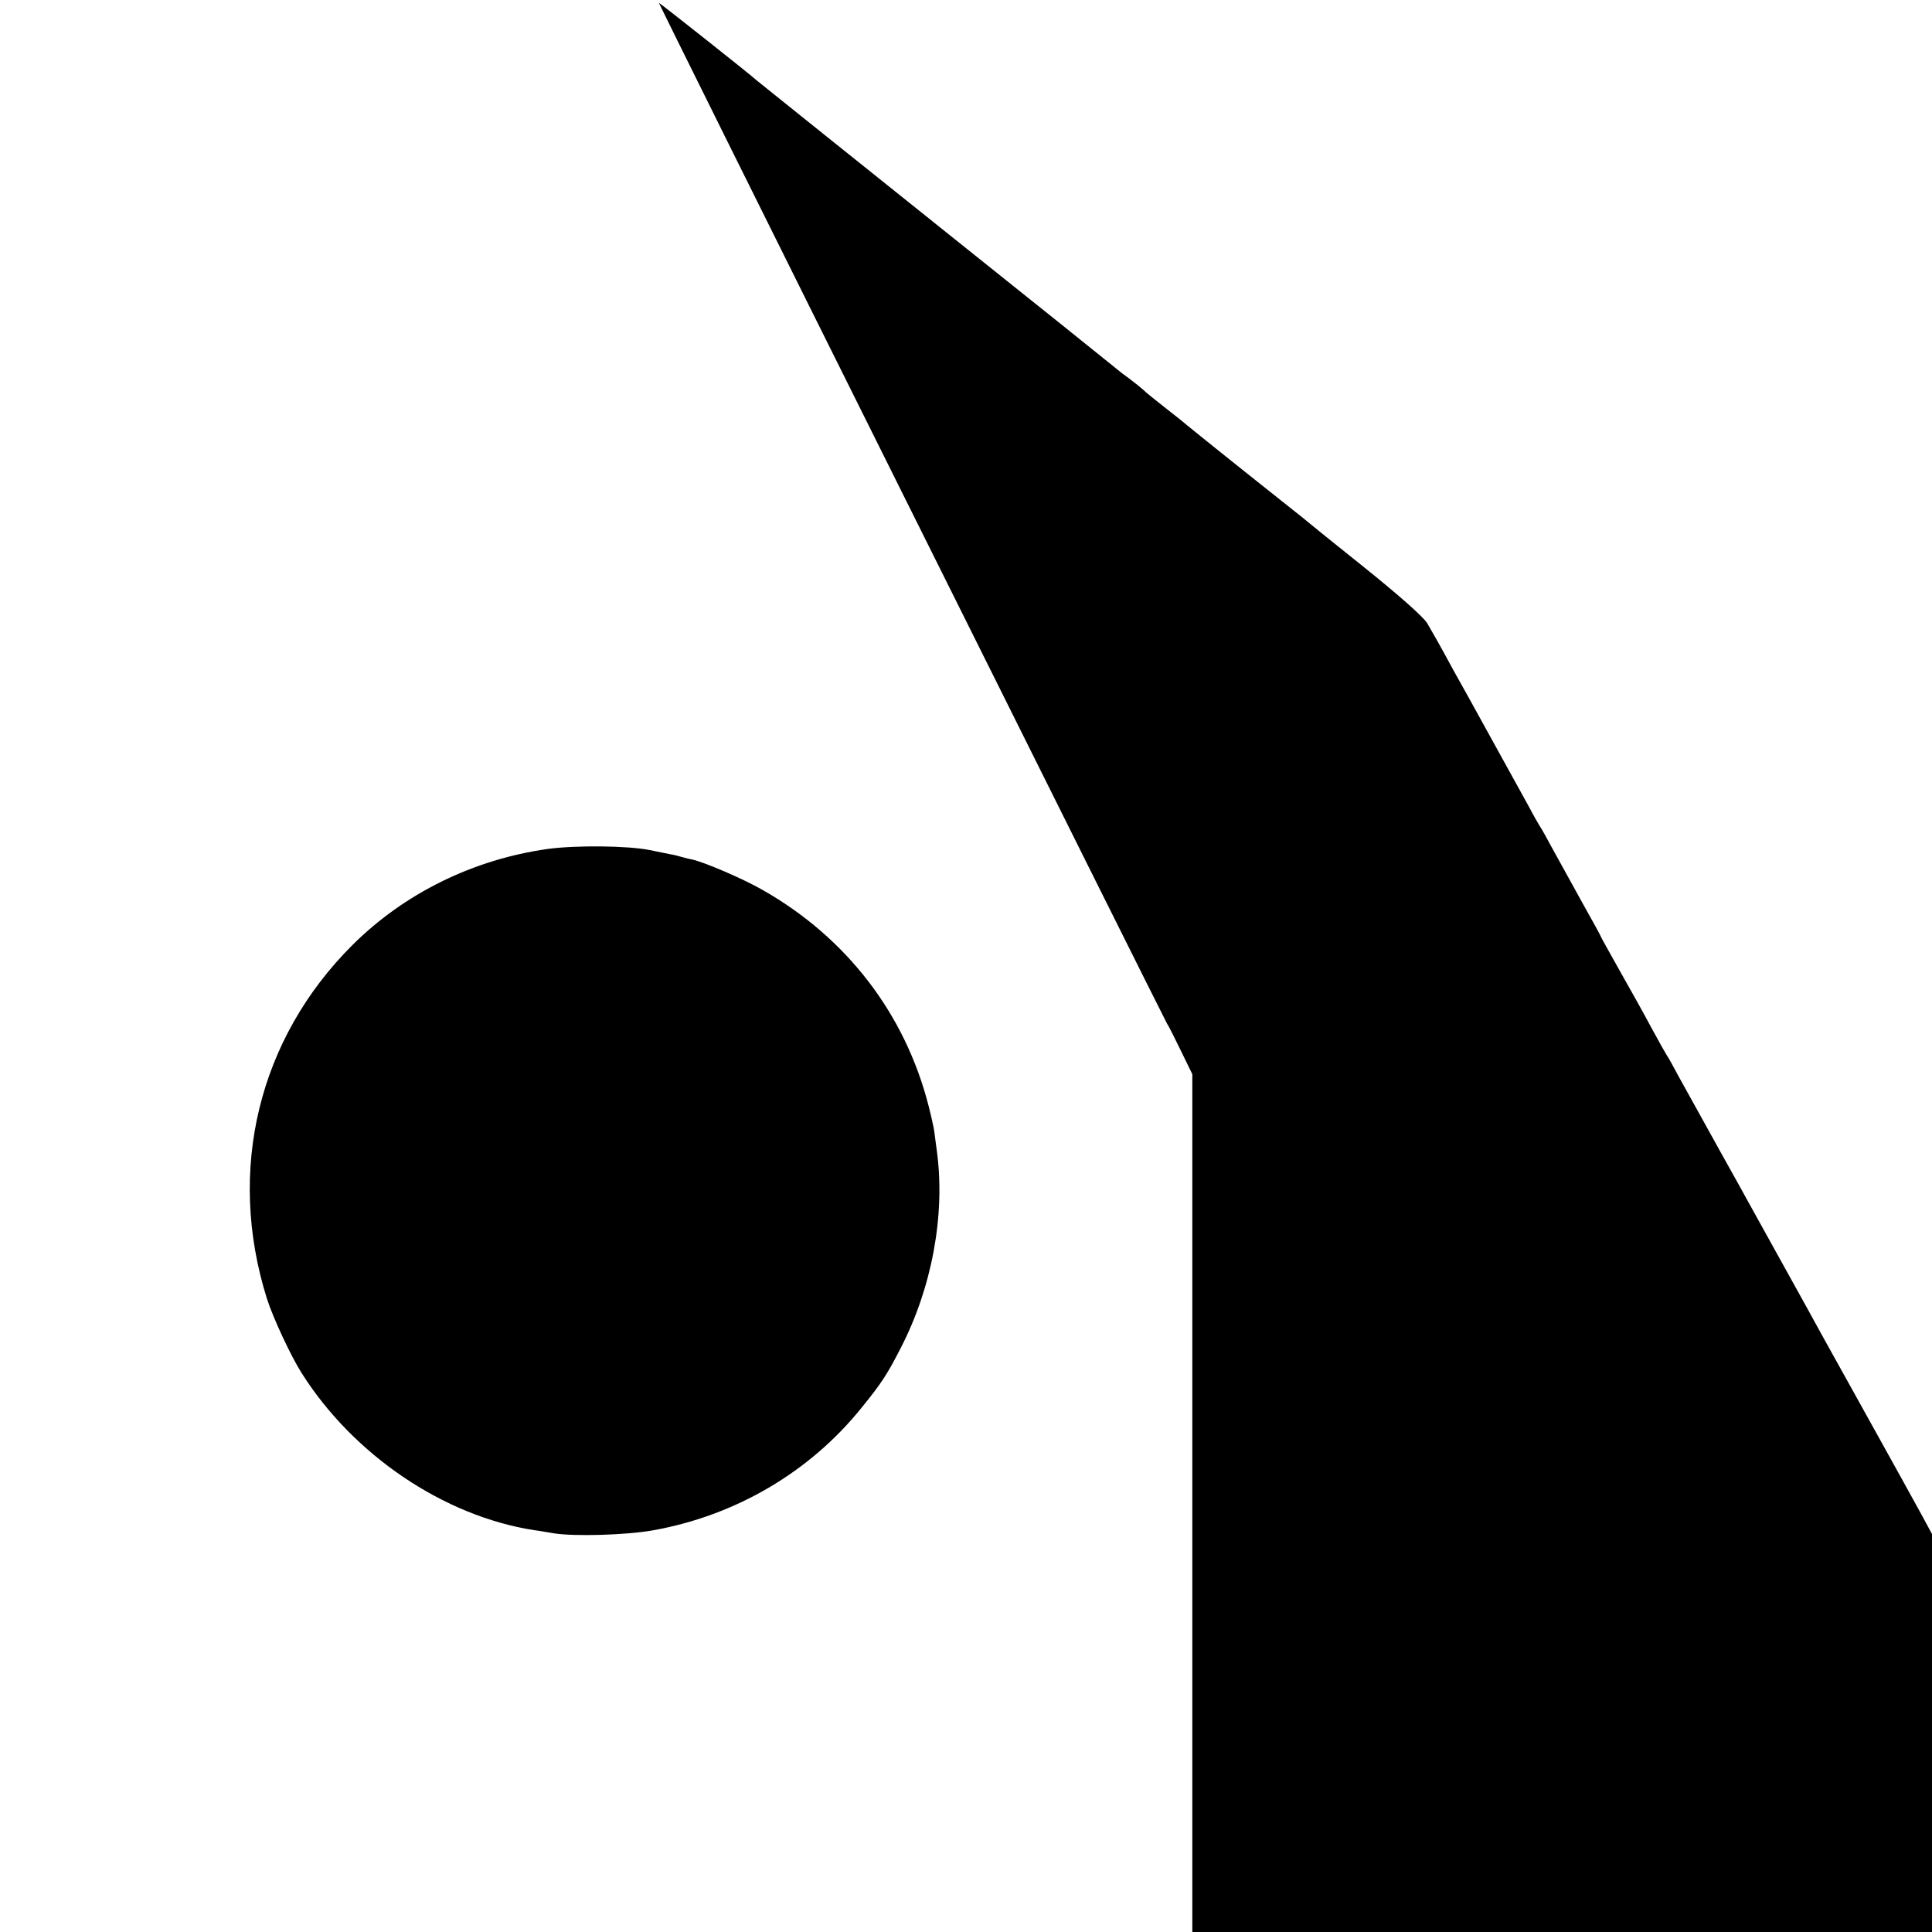
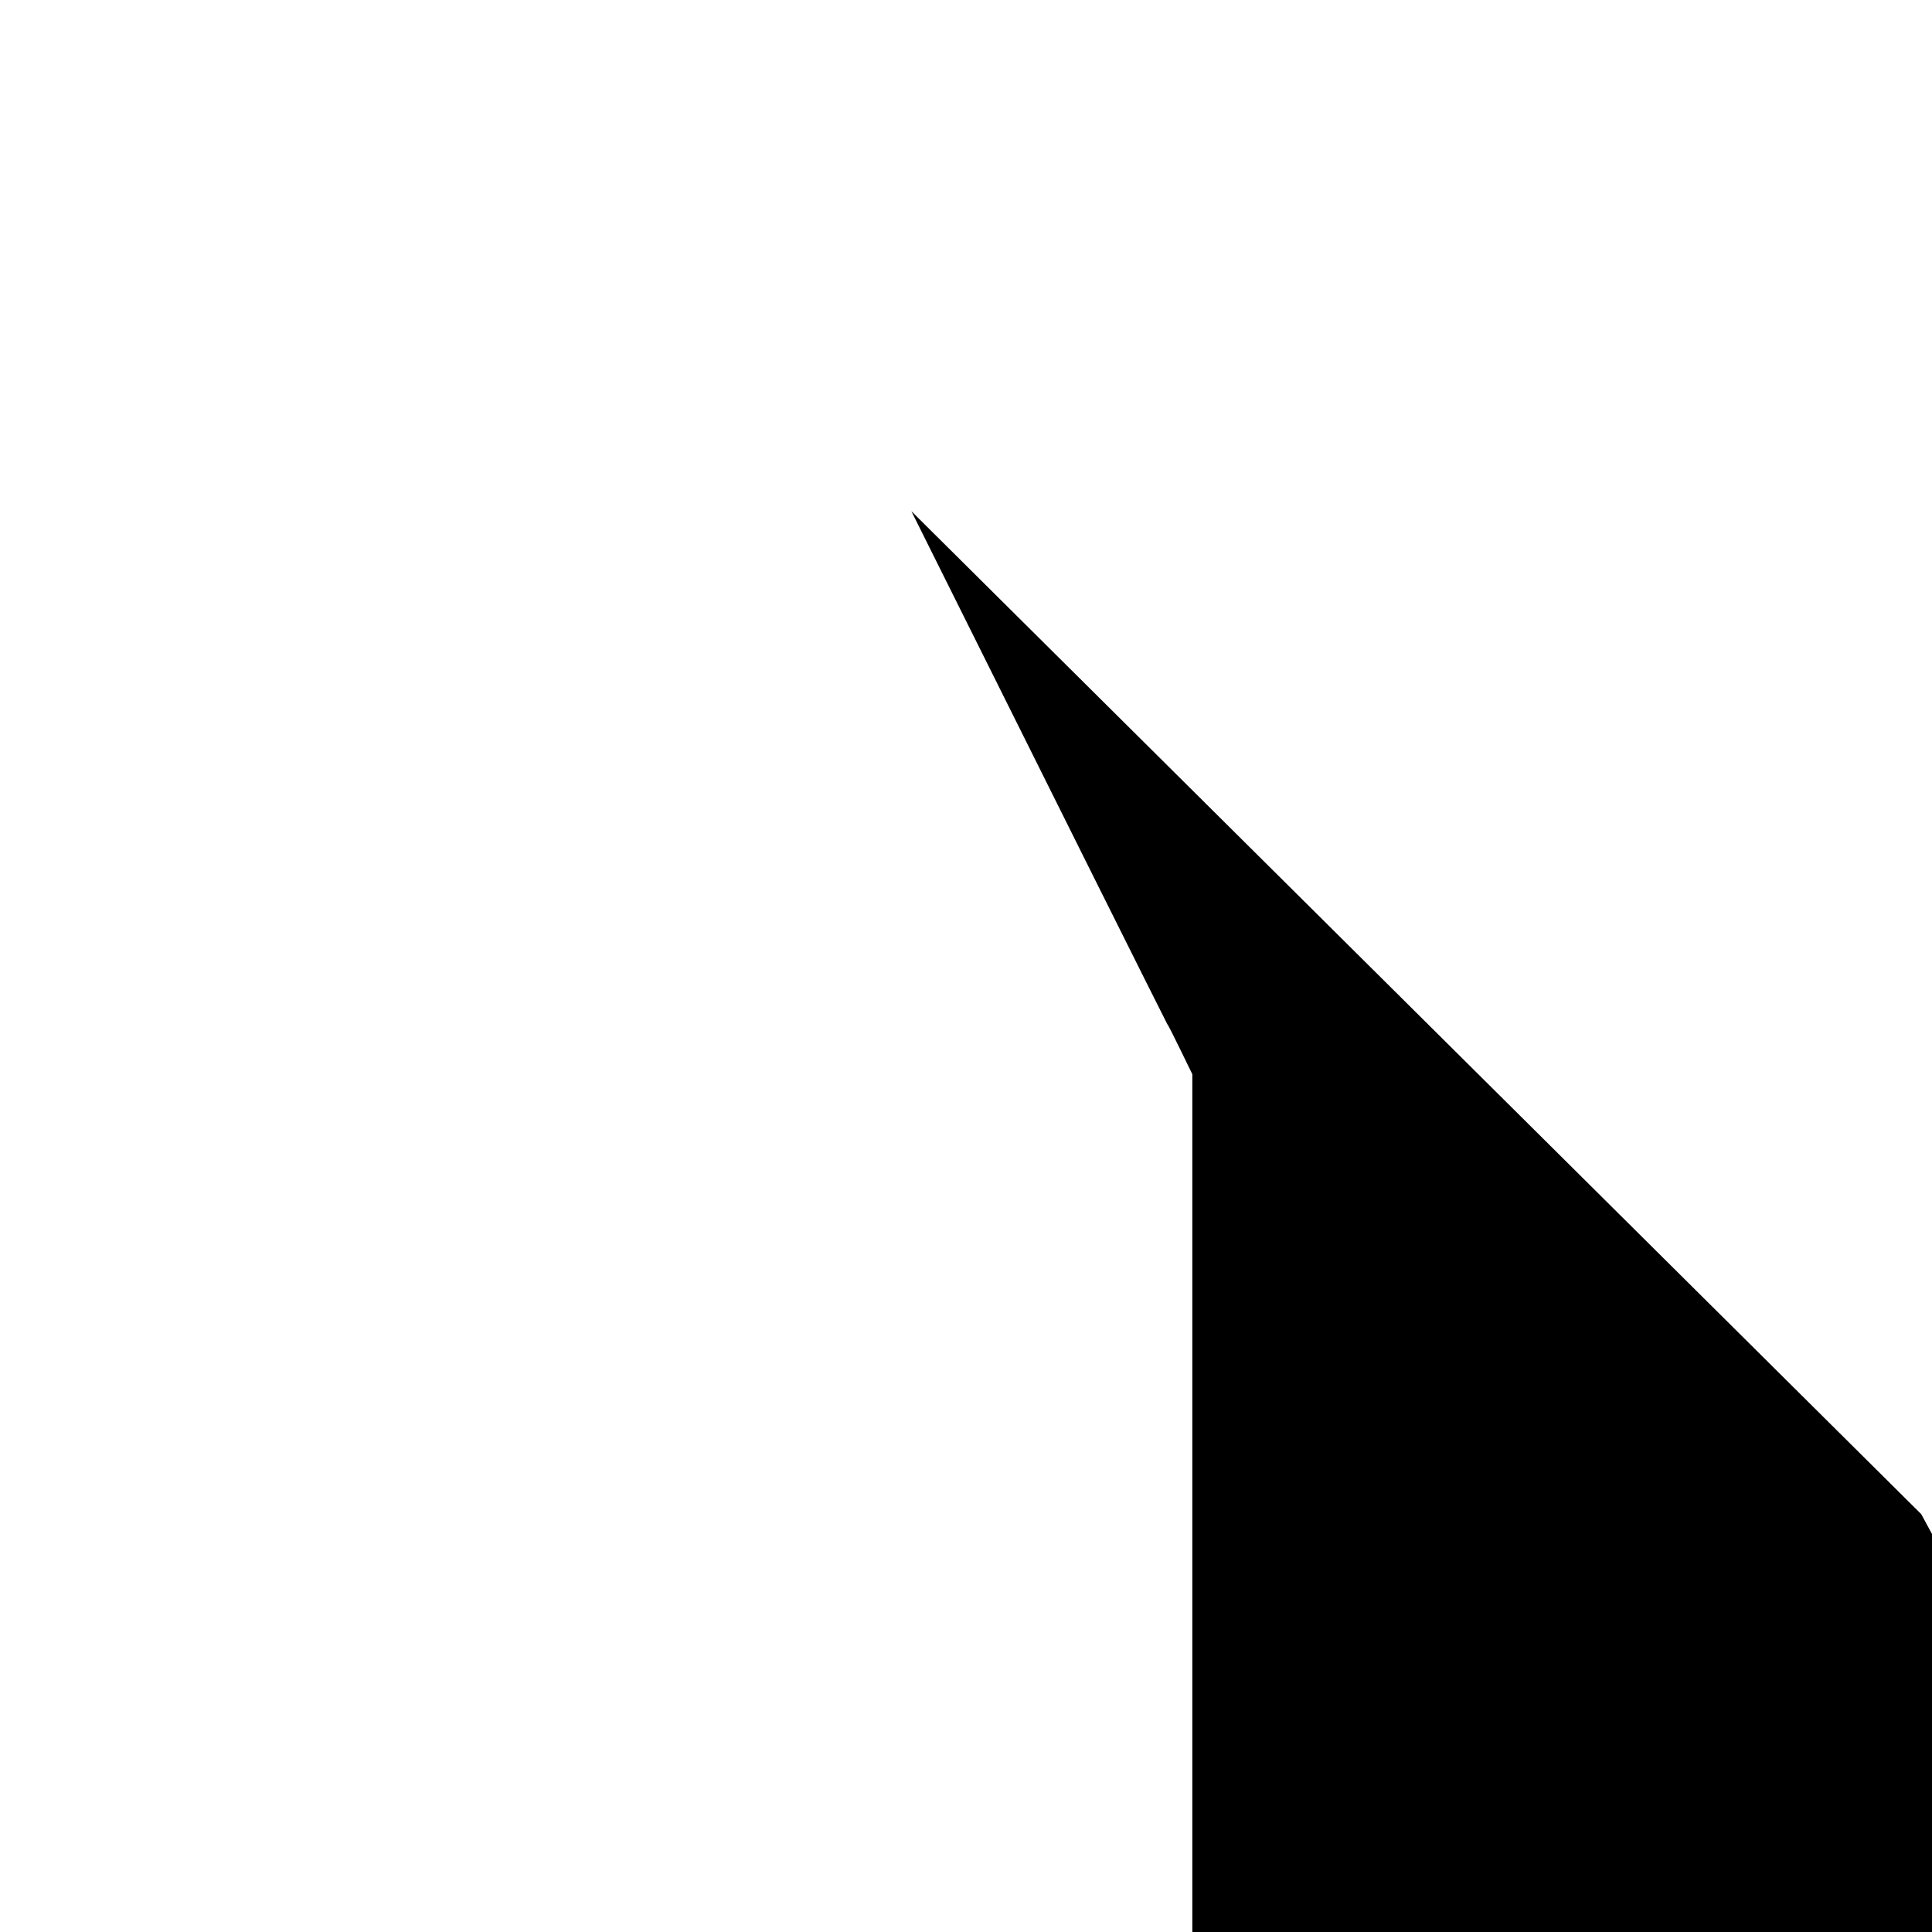
<svg xmlns="http://www.w3.org/2000/svg" version="1.0" width="700pt" height="700pt" viewBox="0 0 700 700" preserveAspectRatio="xMidYMid meet">
  <g transform="translate(0,700) scale(0.1,-0.1)" fill="#000000" stroke="none">
-     <path d="M3302 5148 c505 -1014 922 -1850 927 -1858 6 -8 28 -53 50 -98 l41 -84 0 -1554 0 -1554 1340 0 1340 0 0 721 0 721 -39 72 c-21 39 -105 190 -186 336 -81 146 -160 288 -175 315 -15 28 -72 131 -127 230 -55 99 -115 207 -133 240 -18 33 -63 114 -100 180 -97 175 -118 213 -158 285 -19 36 -38 70 -42 75 -4 6 -29 50 -56 100 -26 49 -79 144 -116 209 -37 66 -68 121 -68 123 0 2 -31 58 -69 126 -37 67 -85 154 -106 192 -21 39 -41 75 -45 80 -4 6 -23 39 -42 75 -20 36 -82 148 -138 250 -56 102 -116 210 -133 240 -53 98 -74 134 -96 172 -14 23 -102 101 -229 203 -114 91 -214 172 -223 180 -9 7 -106 84 -215 171 -110 88 -201 161 -204 164 -3 3 -36 30 -75 60 -38 30 -76 60 -83 68 -8 7 -30 25 -50 40 -21 15 -39 29 -42 32 -3 3 -297 239 -655 525 -357 286 -652 522 -655 525 -10 11 -350 280 -353 280 -1 0 410 -829 915 -1842z" />
-     <path d="M1984 3924 c-269 -38 -518 -160 -707 -348 -341 -340 -456 -816 -310 -1281 22 -69 86 -207 126 -270 187 -296 514 -518 842 -569 17 -2 50 -8 75 -12 73 -11 258 -6 354 11 300 53 570 211 758 445 70 86 92 119 141 215 113 218 162 481 132 710 -4 28 -8 62 -10 76 -2 14 -11 55 -20 90 -85 335 -297 611 -601 784 -73 42 -214 102 -257 111 -10 2 -27 6 -37 9 -10 3 -29 8 -42 10 -13 3 -46 9 -74 15 -78 16 -268 18 -370 4z" />
+     <path d="M3302 5148 c505 -1014 922 -1850 927 -1858 6 -8 28 -53 50 -98 l41 -84 0 -1554 0 -1554 1340 0 1340 0 0 721 0 721 -39 72 z" />
  </g>
</svg>